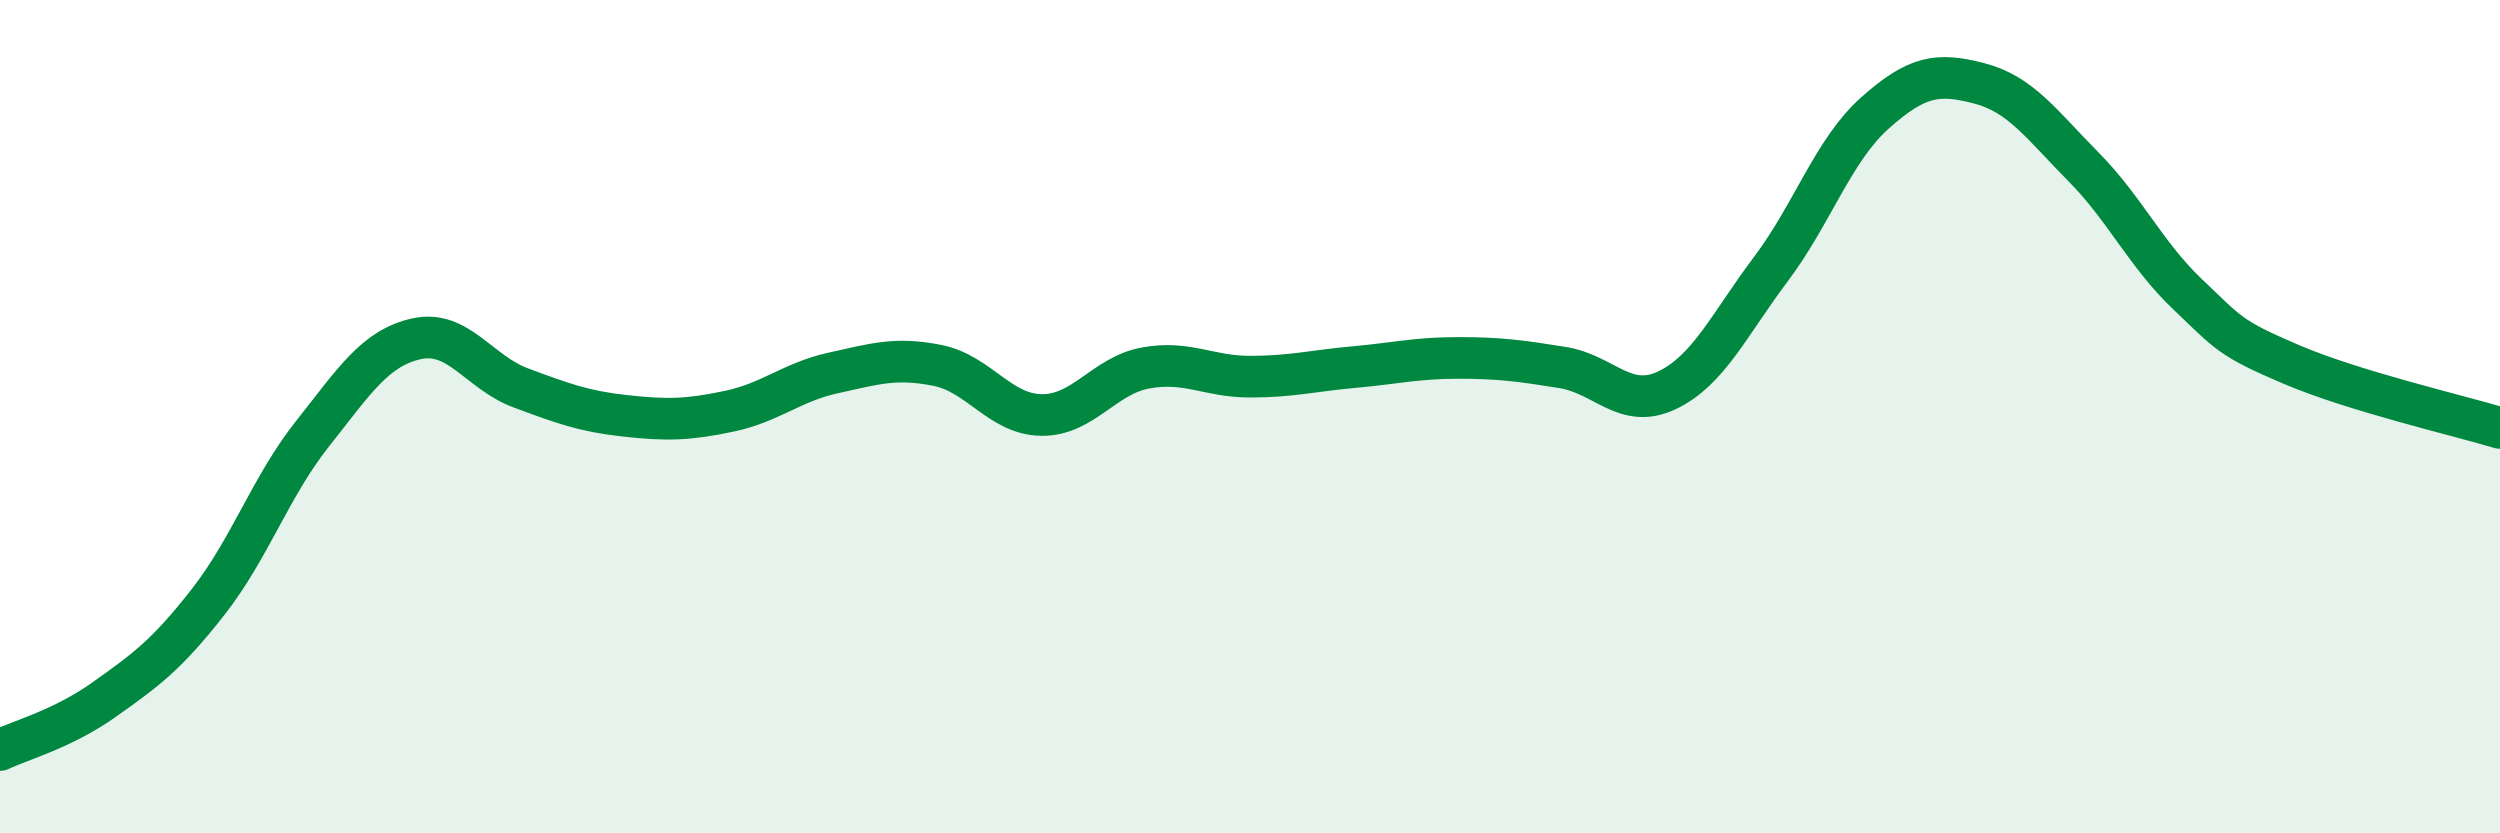
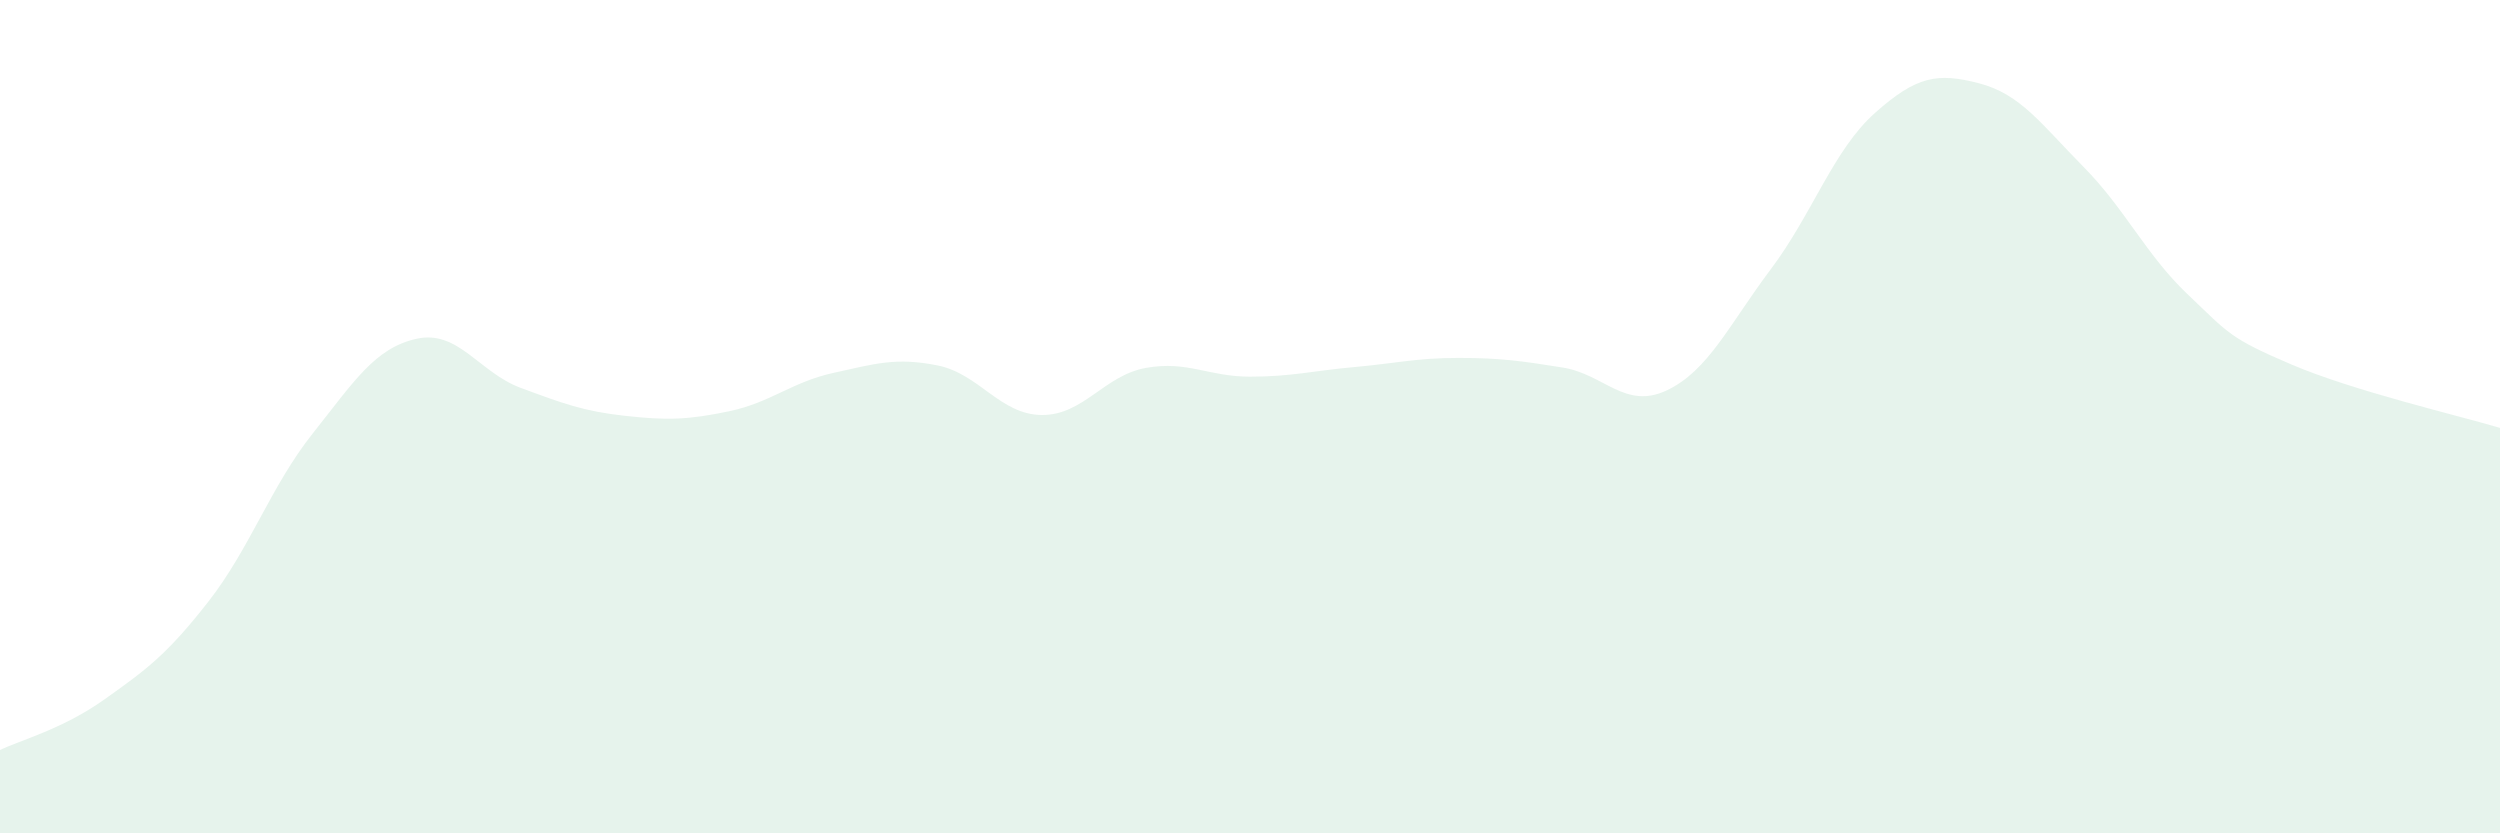
<svg xmlns="http://www.w3.org/2000/svg" width="60" height="20" viewBox="0 0 60 20">
  <path d="M 0,18 C 0.5,17.76 1.5,17.5 2.5,16.79 C 3.5,16.08 4,15.72 5,14.44 C 6,13.16 6.5,11.67 7.5,10.41 C 8.5,9.15 9,8.35 10,8.13 C 11,7.91 11.5,8.94 12.5,9.31 C 13.5,9.68 14,9.87 15,9.98 C 16,10.09 16.5,10.08 17.5,9.87 C 18.5,9.66 19,9.17 20,8.95 C 21,8.73 21.5,8.57 22.5,8.77 C 23.5,8.97 24,9.95 25,9.96 C 26,9.97 26.5,9.01 27.5,8.83 C 28.5,8.65 29,9.04 30,9.04 C 31,9.04 31.5,8.9 32.5,8.81 C 33.5,8.72 34,8.59 35,8.59 C 36,8.59 36.5,8.66 37.5,8.82 C 38.5,8.98 39,9.84 40,9.37 C 41,8.9 41.5,7.79 42.5,6.46 C 43.5,5.13 44,3.6 45,2.71 C 46,1.82 46.5,1.74 47.5,2 C 48.5,2.26 49,2.99 50,4 C 51,5.01 51.5,6.11 52.5,7.06 C 53.5,8.01 53.5,8.11 55,8.75 C 56.5,9.39 59,9.97 60,10.27L60 20L0 20Z" fill="#008740" opacity="0.1" stroke-linecap="round" stroke-linejoin="round" />
-   <path d="M 0,18 C 0.5,17.76 1.5,17.5 2.5,16.79 C 3.5,16.08 4,15.72 5,14.44 C 6,13.16 6.5,11.67 7.5,10.41 C 8.5,9.15 9,8.35 10,8.13 C 11,7.91 11.5,8.94 12.5,9.31 C 13.5,9.68 14,9.87 15,9.98 C 16,10.09 16.5,10.08 17.5,9.87 C 18.5,9.66 19,9.17 20,8.95 C 21,8.73 21.5,8.57 22.5,8.77 C 23.5,8.97 24,9.95 25,9.96 C 26,9.97 26.5,9.01 27.5,8.83 C 28.5,8.65 29,9.04 30,9.04 C 31,9.04 31.5,8.9 32.5,8.81 C 33.5,8.72 34,8.59 35,8.59 C 36,8.59 36.5,8.66 37.5,8.82 C 38.5,8.98 39,9.84 40,9.37 C 41,8.9 41.5,7.79 42.5,6.46 C 43.5,5.13 44,3.6 45,2.71 C 46,1.82 46.5,1.74 47.5,2 C 48.5,2.26 49,2.99 50,4 C 51,5.01 51.5,6.11 52.5,7.06 C 53.5,8.01 53.5,8.11 55,8.75 C 56.5,9.39 59,9.97 60,10.27" stroke="#008740" stroke-width="1" fill="none" stroke-linecap="round" stroke-linejoin="round" />
</svg>